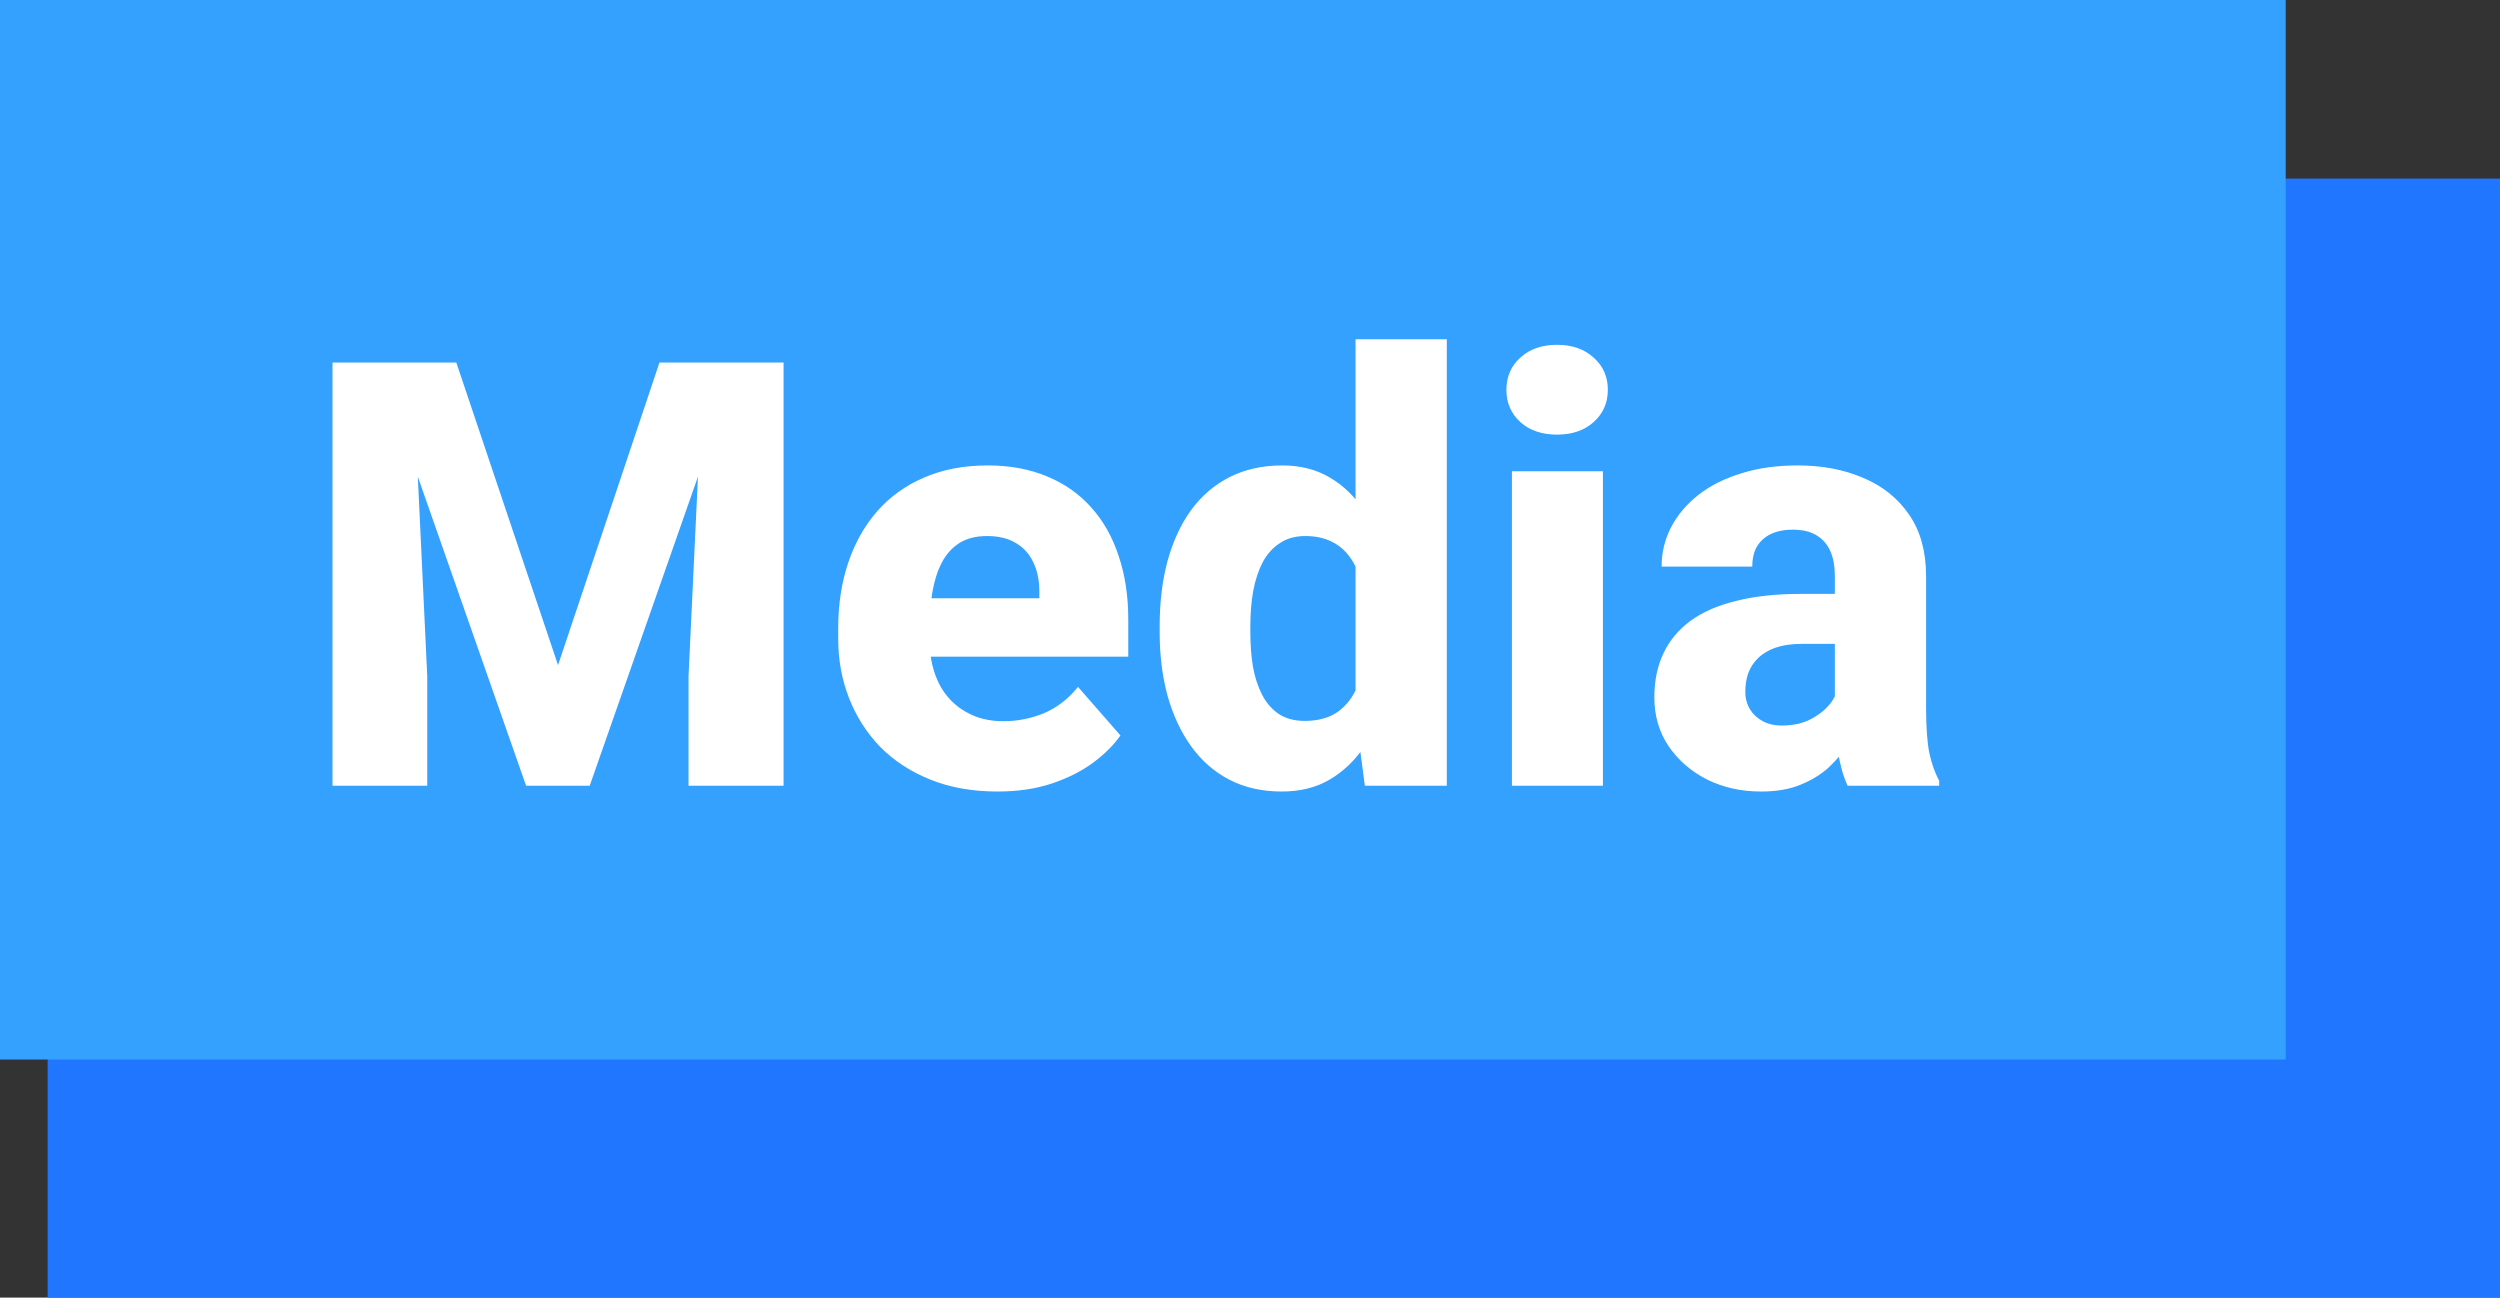
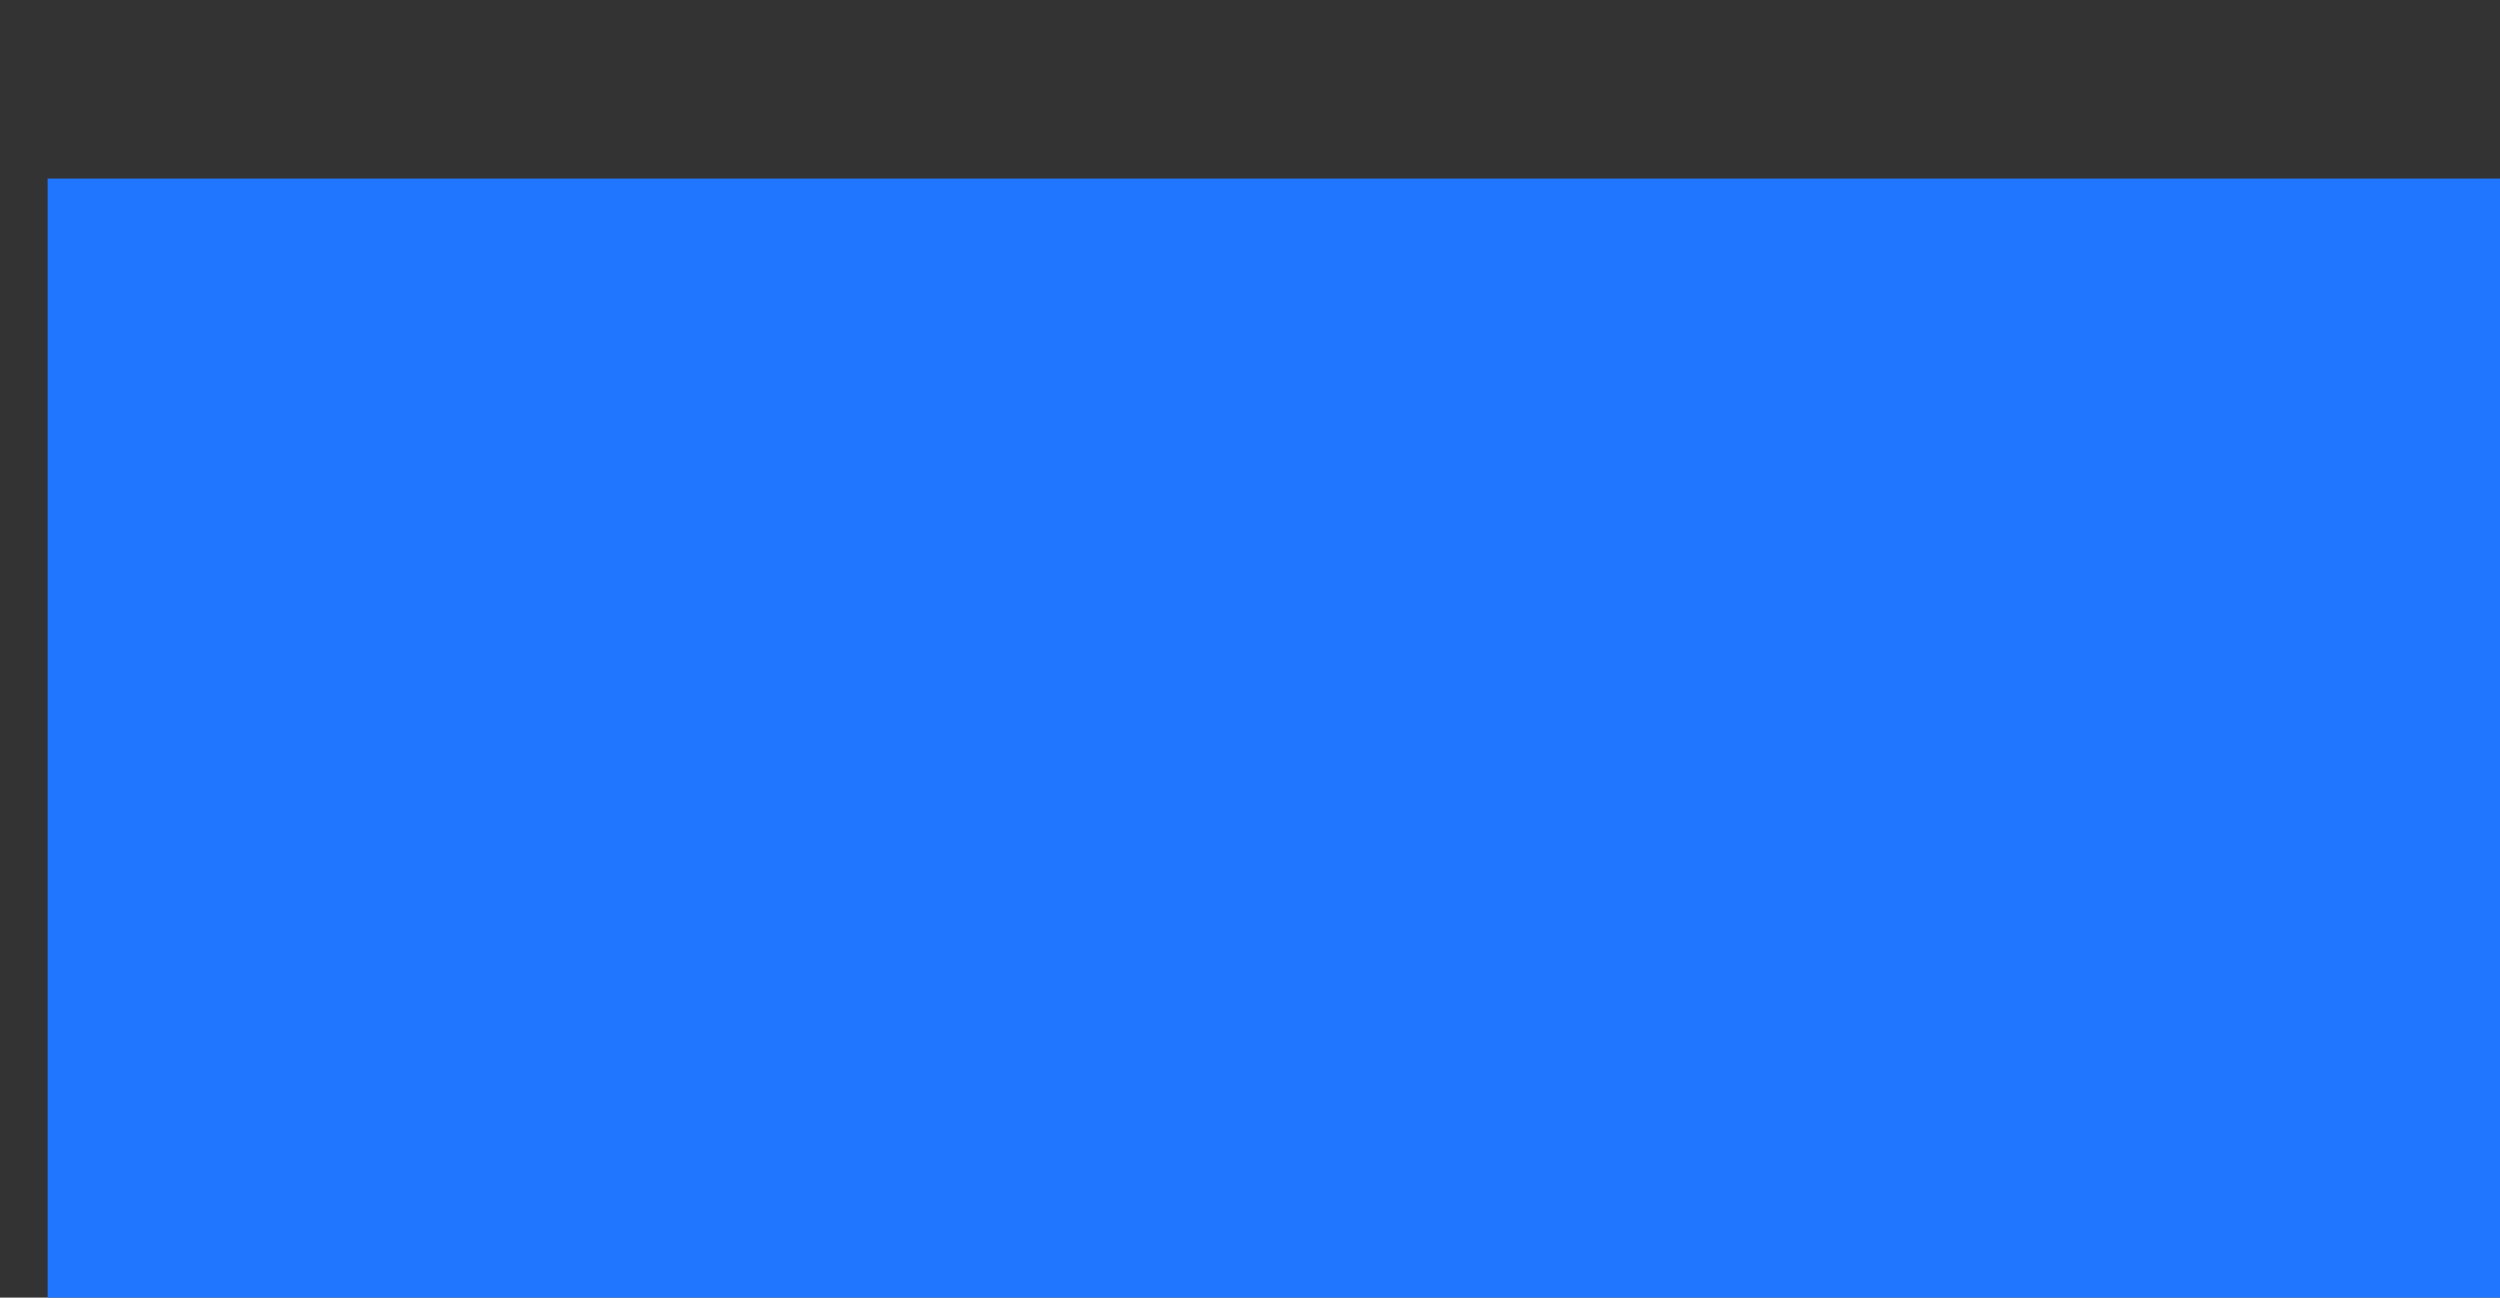
<svg xmlns="http://www.w3.org/2000/svg" width="210" height="109" viewBox="0 0 210 109" fill="none">
  <rect x="0" y="0" width="210" height="109" fill="#333333" stroke="none" />
  <rect x="4" y="15" width="206" height="94" fill="#2176FF" />
-   <rect width="192" height="89" fill="#33A1FD" />
-   <path d="M31.738 30.453H38.33L46.875 55.868L55.395 30.453H61.987L49.536 66H44.19L31.738 30.453ZM27.93 30.453H34.644L35.889 56.796V66H27.93V30.453ZM59.082 30.453H65.82V66H57.837V56.796L59.082 30.453ZM83.789 66.488C81.689 66.488 79.81 66.155 78.149 65.487C76.489 64.82 75.081 63.9 73.926 62.728C72.787 61.54 71.916 60.173 71.314 58.627C70.711 57.081 70.41 55.429 70.41 53.671V52.743C70.41 50.774 70.687 48.959 71.24 47.299C71.794 45.639 72.599 44.198 73.657 42.977C74.731 41.741 76.05 40.788 77.612 40.121C79.175 39.438 80.957 39.096 82.959 39.096C84.831 39.096 86.499 39.405 87.964 40.023C89.429 40.626 90.666 41.496 91.675 42.636C92.684 43.759 93.449 45.118 93.97 46.713C94.507 48.292 94.775 50.066 94.775 52.035V55.16H73.486V50.253H87.305V49.667C87.305 48.739 87.134 47.925 86.792 47.226C86.466 46.526 85.978 45.989 85.327 45.614C84.692 45.224 83.887 45.028 82.91 45.028C81.982 45.028 81.209 45.224 80.591 45.614C79.972 46.005 79.476 46.558 79.102 47.274C78.743 47.974 78.483 48.796 78.32 49.74C78.158 50.668 78.076 51.669 78.076 52.743V53.671C78.076 54.696 78.215 55.632 78.491 56.478C78.768 57.325 79.175 58.049 79.712 58.651C80.249 59.254 80.9 59.726 81.665 60.067C82.43 60.409 83.301 60.58 84.277 60.58C85.482 60.58 86.629 60.352 87.72 59.897C88.81 59.425 89.754 58.692 90.552 57.699L94.116 61.776C93.579 62.558 92.822 63.315 91.846 64.047C90.885 64.763 89.73 65.349 88.379 65.805C87.028 66.26 85.498 66.488 83.789 66.488ZM113.867 60.092V28.5H121.533V66H114.648L113.867 60.092ZM97.412 53.109V52.597C97.412 50.595 97.632 48.772 98.071 47.128C98.527 45.468 99.186 44.044 100.049 42.855C100.928 41.651 102.01 40.723 103.296 40.072C104.582 39.421 106.055 39.096 107.715 39.096C109.245 39.096 110.579 39.438 111.719 40.121C112.858 40.788 113.826 41.732 114.624 42.953C115.438 44.158 116.097 45.582 116.602 47.226C117.106 48.853 117.489 50.619 117.749 52.523V53.402C117.505 55.225 117.122 56.926 116.602 58.505C116.097 60.084 115.438 61.475 114.624 62.68C113.826 63.868 112.85 64.804 111.694 65.487C110.555 66.155 109.212 66.488 107.666 66.488C106.006 66.488 104.533 66.155 103.247 65.487C101.978 64.82 100.911 63.884 100.049 62.68C99.186 61.475 98.527 60.059 98.071 58.432C97.632 56.804 97.412 55.03 97.412 53.109ZM105.029 52.597V53.109C105.029 54.151 105.103 55.12 105.249 56.015C105.412 56.91 105.672 57.699 106.03 58.383C106.388 59.066 106.86 59.603 107.446 59.994C108.032 60.368 108.748 60.556 109.595 60.556C110.734 60.556 111.67 60.295 112.402 59.774C113.135 59.237 113.688 58.497 114.062 57.553C114.437 56.609 114.632 55.51 114.648 54.257V51.693C114.648 50.652 114.543 49.716 114.331 48.886C114.119 48.056 113.802 47.356 113.379 46.786C112.972 46.217 112.459 45.785 111.841 45.492C111.222 45.183 110.49 45.028 109.644 45.028C108.813 45.028 108.105 45.224 107.52 45.614C106.934 45.989 106.453 46.518 106.079 47.201C105.721 47.885 105.452 48.69 105.273 49.618C105.111 50.53 105.029 51.523 105.029 52.597ZM134.644 39.584V66H127.002V39.584H134.644ZM126.538 32.748C126.538 31.641 126.929 30.738 127.71 30.038C128.491 29.322 129.517 28.964 130.786 28.964C132.056 28.964 133.081 29.322 133.862 30.038C134.66 30.738 135.059 31.641 135.059 32.748C135.059 33.839 134.66 34.742 133.862 35.458C133.081 36.158 132.056 36.508 130.786 36.508C129.517 36.508 128.491 36.158 127.71 35.458C126.929 34.742 126.538 33.839 126.538 32.748ZM154.126 59.701V48.373C154.126 47.575 154.004 46.892 153.76 46.322C153.516 45.753 153.133 45.305 152.612 44.98C152.091 44.654 151.416 44.491 150.586 44.491C149.886 44.491 149.276 44.613 148.755 44.857C148.25 45.102 147.86 45.452 147.583 45.907C147.323 46.363 147.192 46.925 147.192 47.592H139.575C139.575 46.404 139.844 45.297 140.381 44.272C140.918 43.246 141.683 42.343 142.676 41.562C143.685 40.78 144.889 40.178 146.289 39.755C147.689 39.315 149.259 39.096 151.001 39.096C153.068 39.096 154.907 39.446 156.519 40.145C158.146 40.829 159.432 41.863 160.376 43.246C161.32 44.613 161.792 46.339 161.792 48.422V59.481C161.792 61.077 161.882 62.33 162.061 63.241C162.256 64.136 162.533 64.918 162.891 65.585V66H155.2C154.842 65.235 154.574 64.291 154.395 63.168C154.215 62.029 154.126 60.873 154.126 59.701ZM155.078 49.887L155.127 54.086H151.343C150.496 54.086 149.764 54.192 149.146 54.403C148.543 54.615 148.055 54.908 147.681 55.282C147.306 55.64 147.03 56.063 146.851 56.552C146.688 57.024 146.606 57.545 146.606 58.114C146.606 58.651 146.737 59.14 146.997 59.579C147.257 60.002 147.616 60.336 148.071 60.58C148.527 60.824 149.056 60.946 149.658 60.946C150.651 60.946 151.497 60.751 152.197 60.36C152.913 59.97 153.467 59.498 153.857 58.944C154.248 58.375 154.443 57.846 154.443 57.357L156.274 60.531C155.981 61.182 155.623 61.858 155.2 62.558C154.777 63.241 154.24 63.884 153.589 64.486C152.938 65.072 152.148 65.552 151.221 65.927C150.309 66.301 149.211 66.488 147.925 66.488C146.265 66.488 144.759 66.155 143.408 65.487C142.057 64.804 140.975 63.868 140.161 62.68C139.364 61.492 138.965 60.124 138.965 58.578C138.965 57.195 139.217 55.966 139.722 54.892C140.226 53.817 140.983 52.906 141.992 52.157C143.018 51.408 144.303 50.847 145.85 50.473C147.396 50.082 149.202 49.887 151.27 49.887H155.078Z" fill="white" />
</svg>